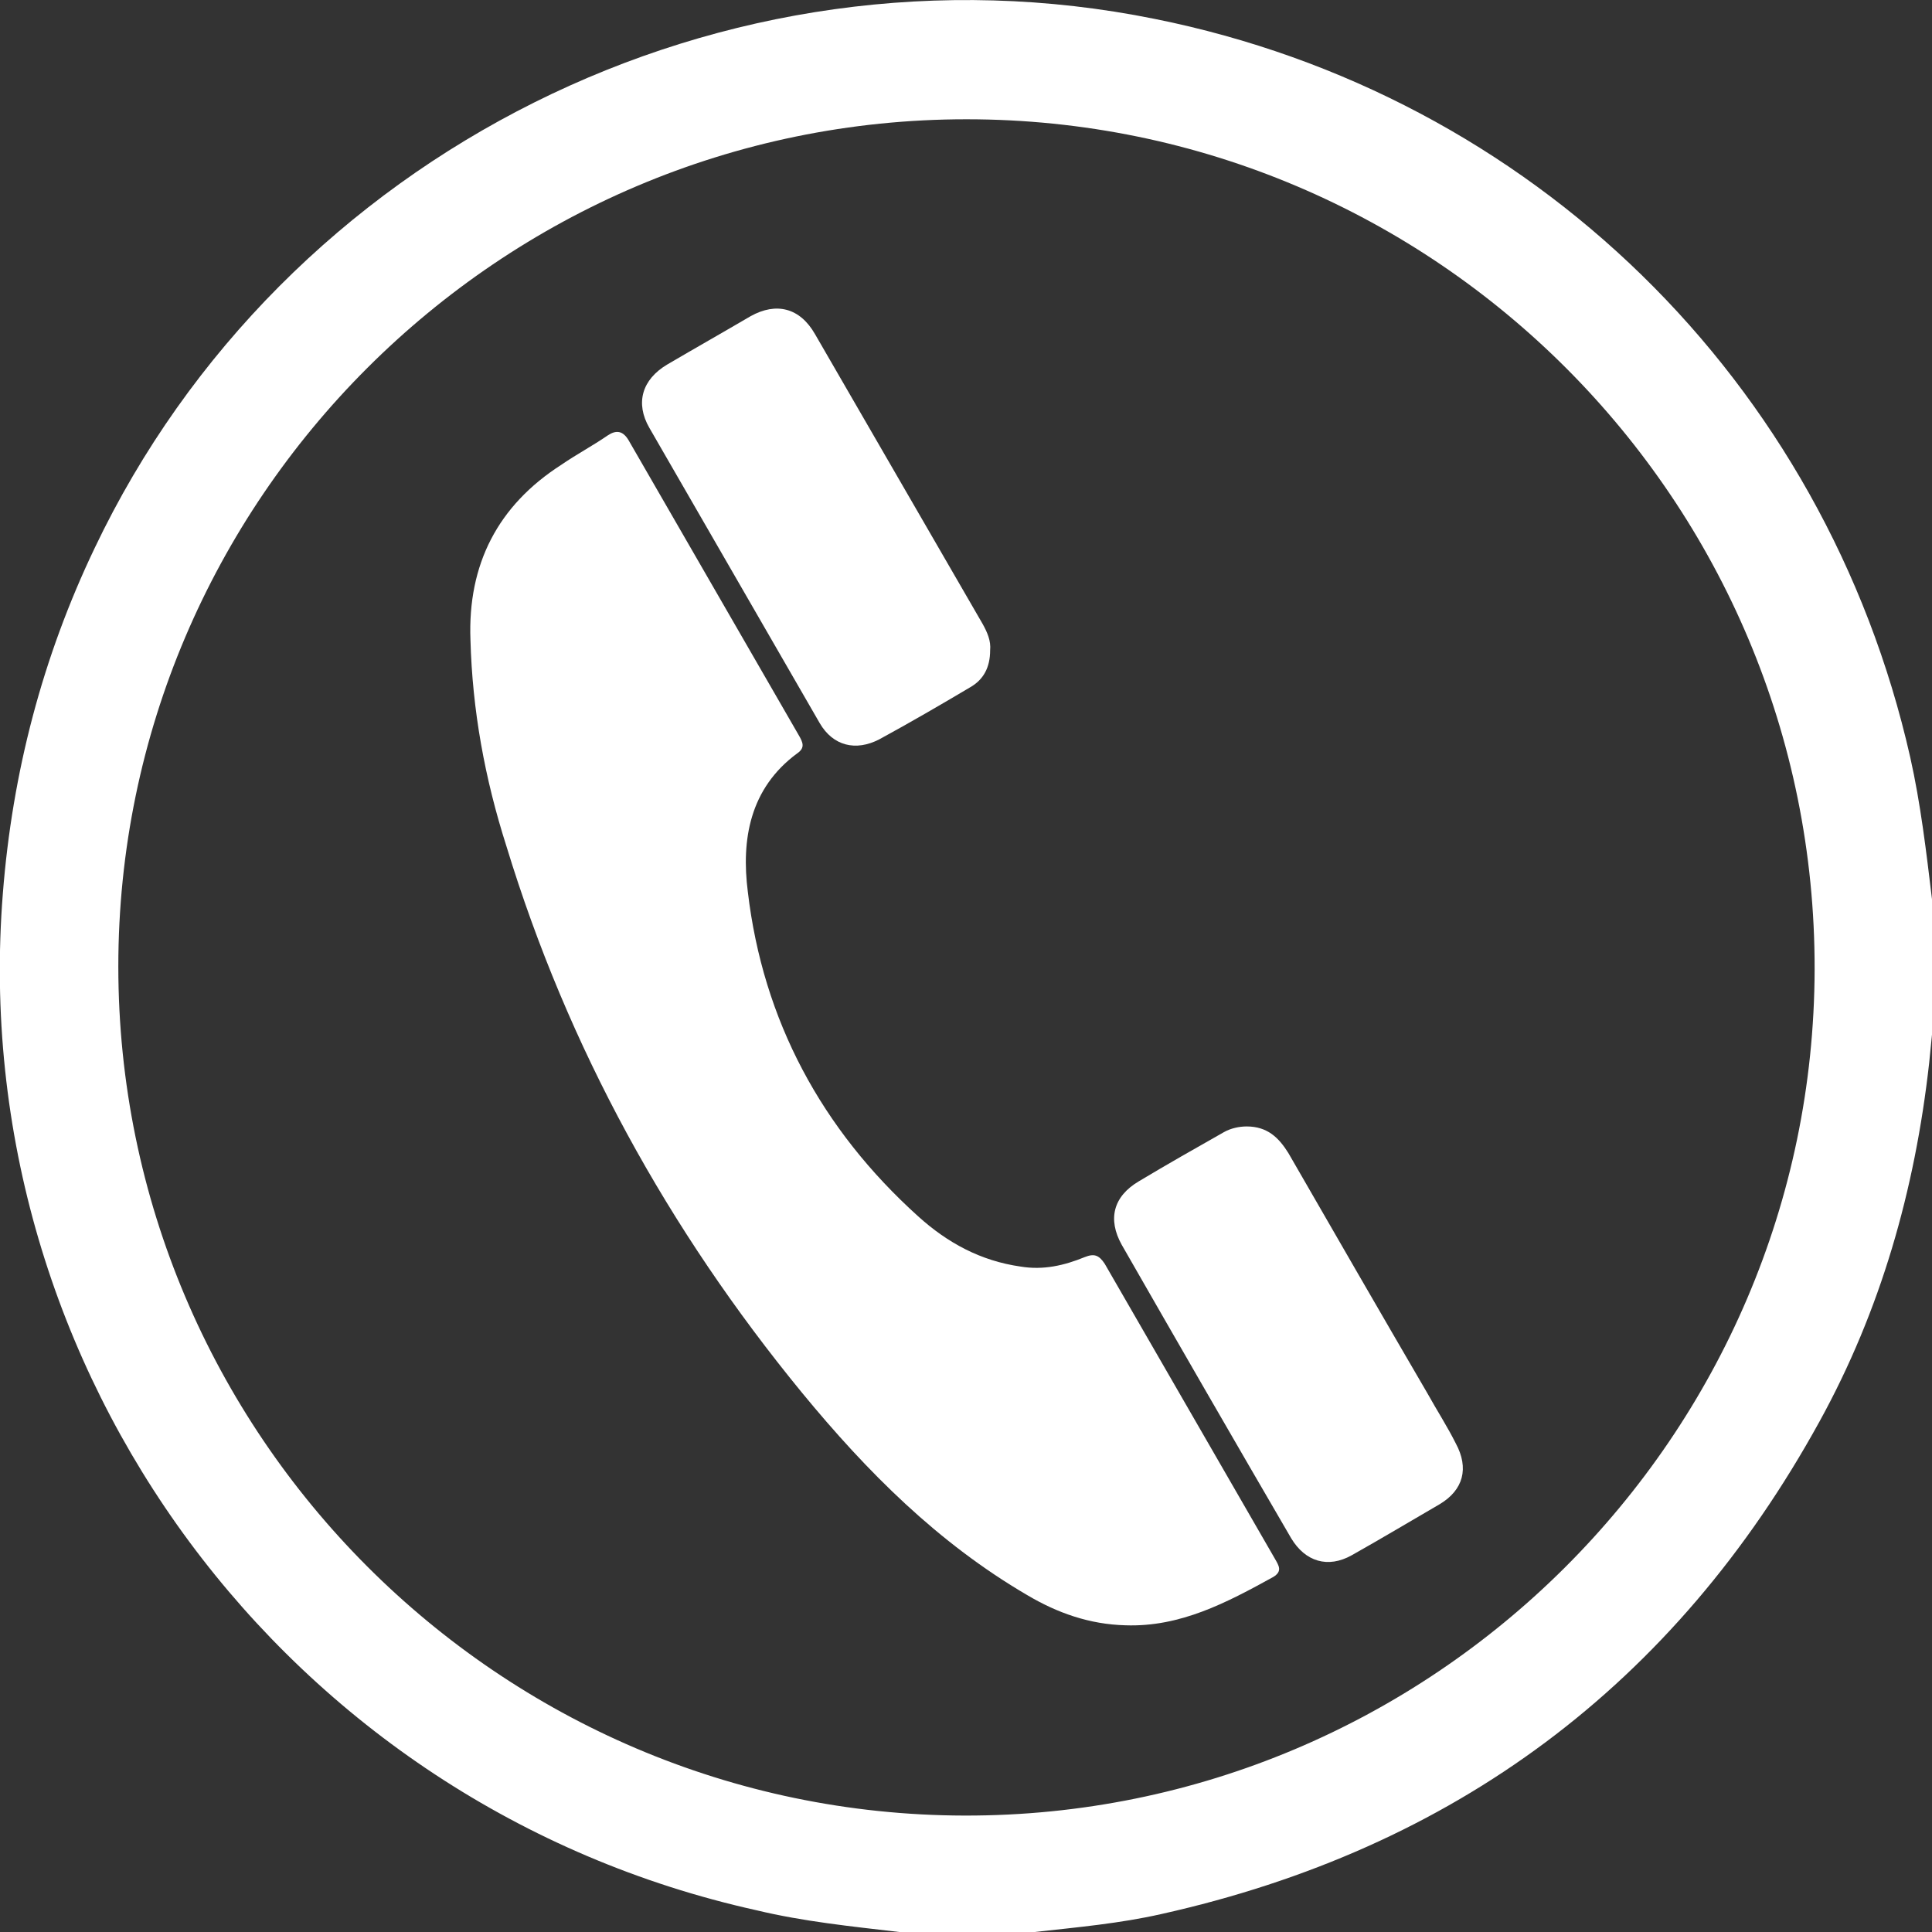
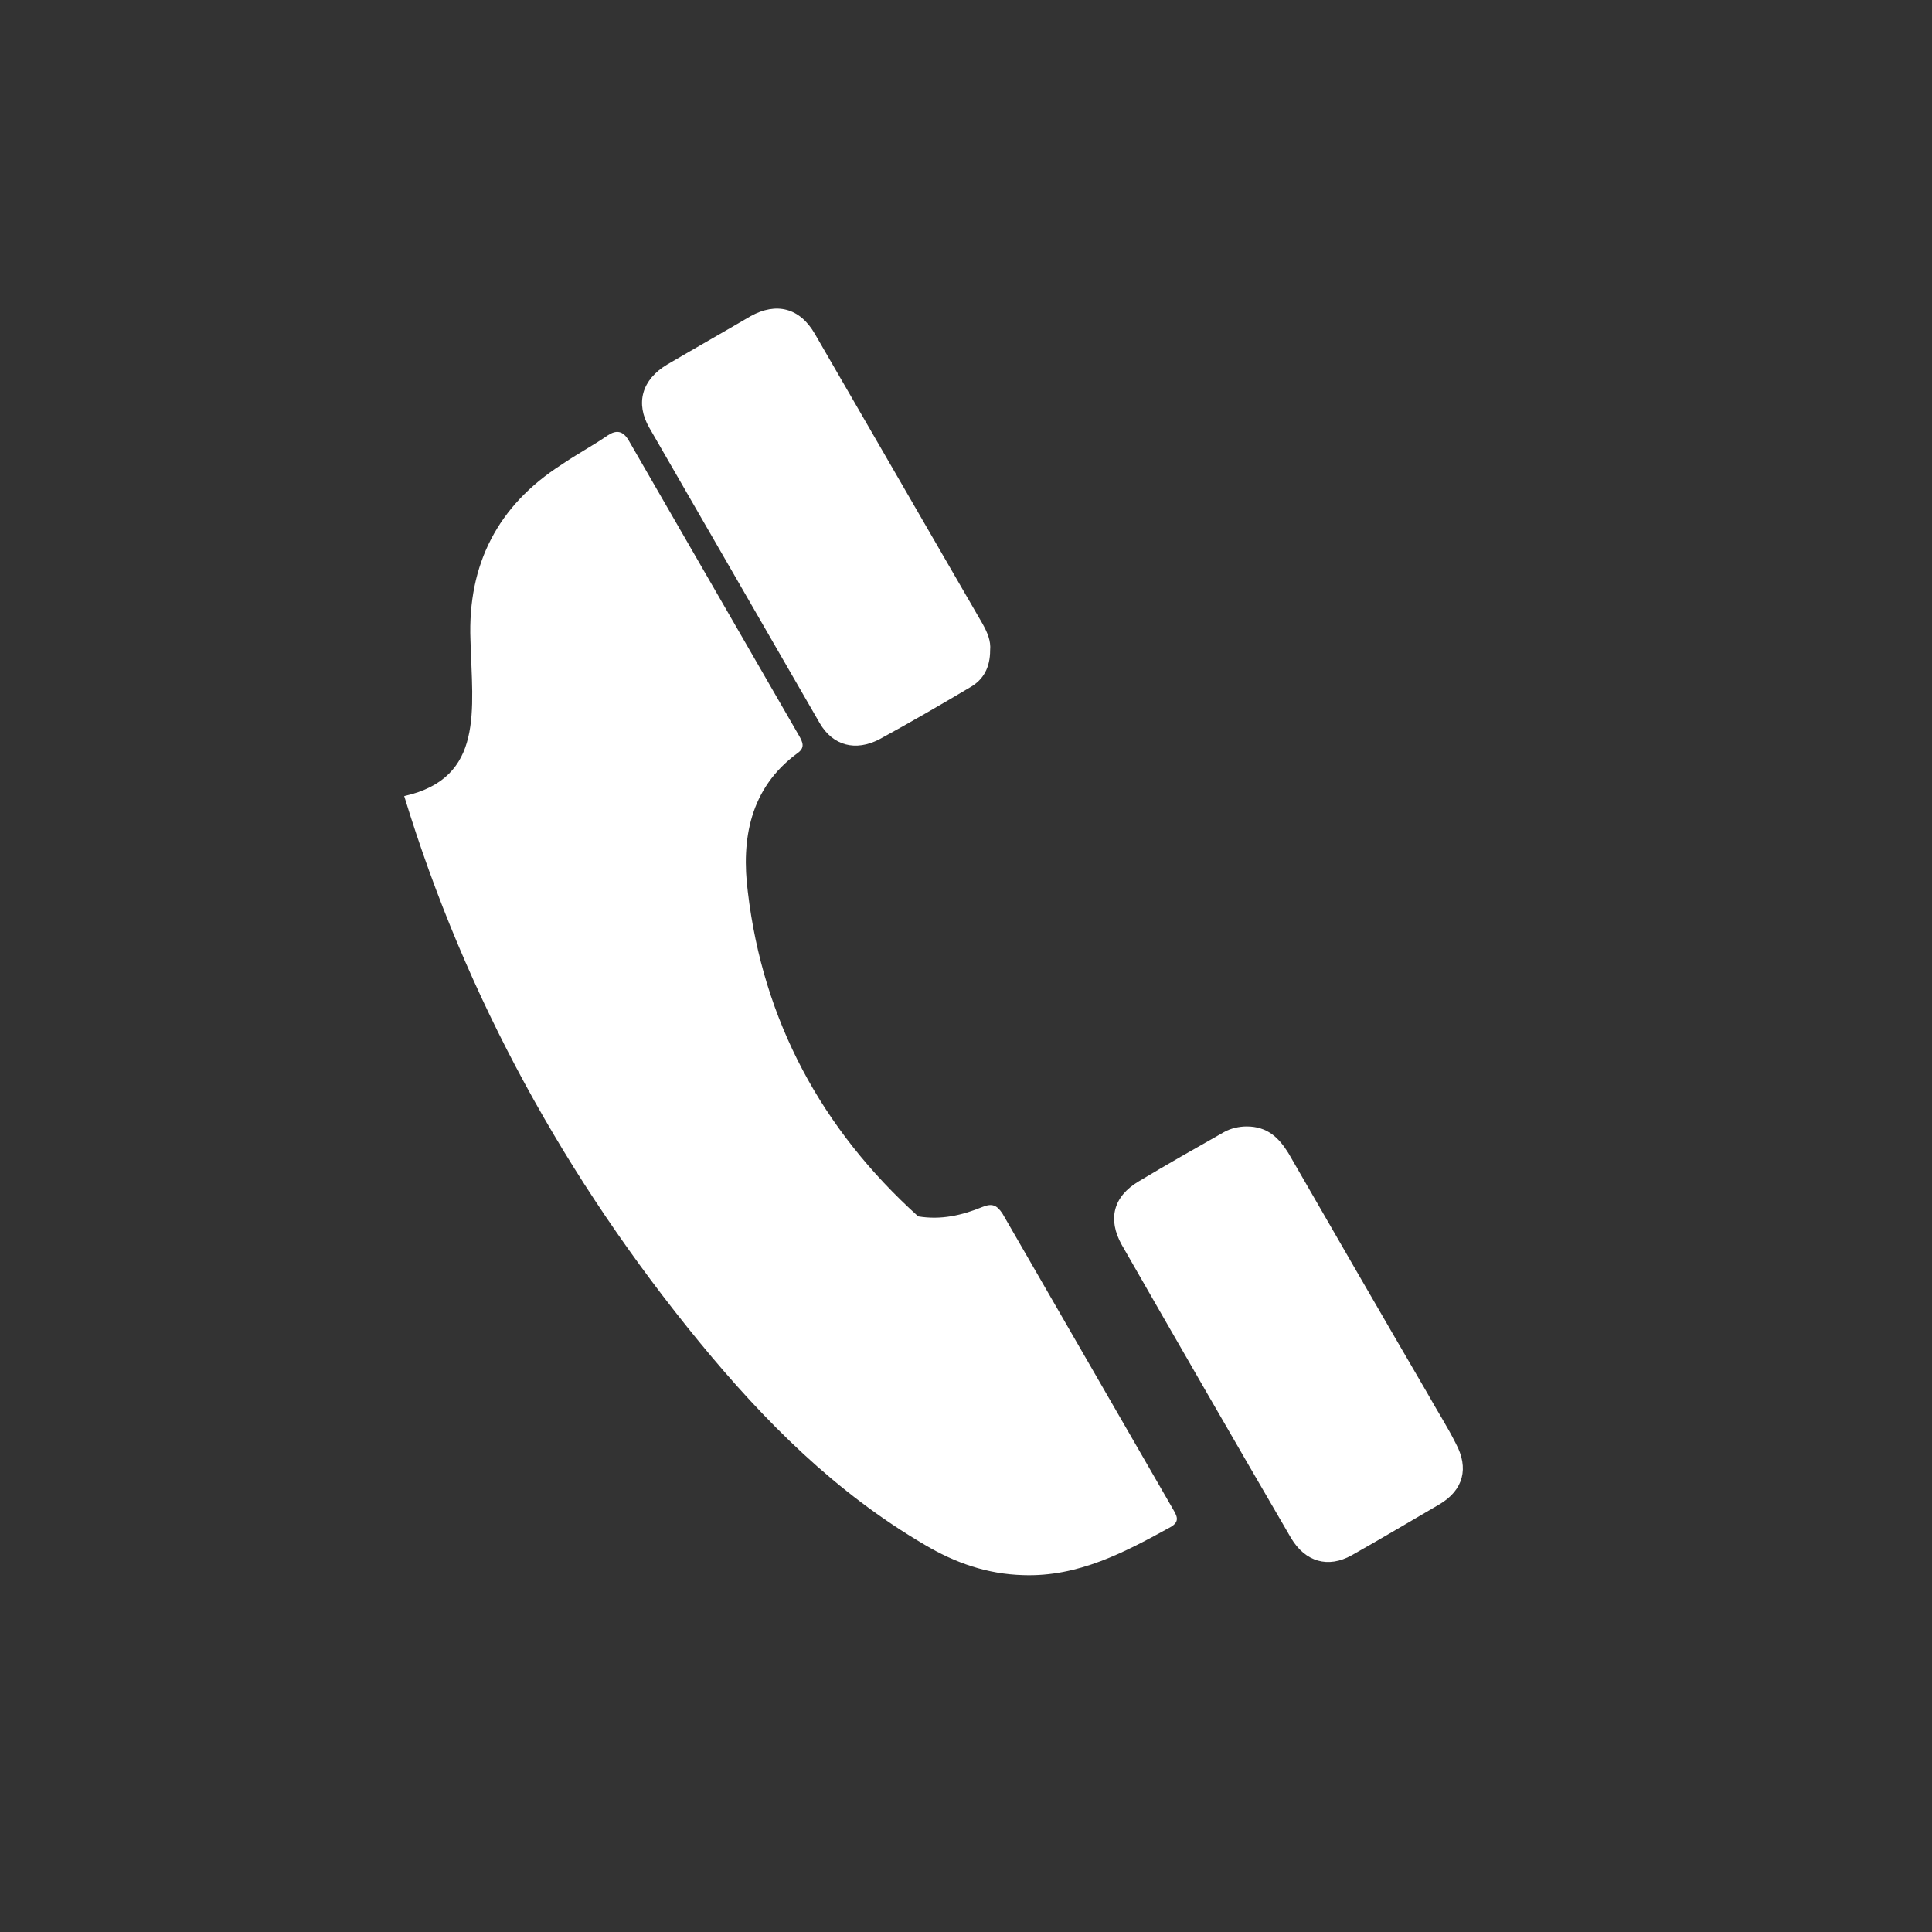
<svg xmlns="http://www.w3.org/2000/svg" version="1.1" id="Layer_2_00000080926885408012802860000001767021700801421215_" x="0px" y="0px" viewBox="0 0 204.1 204.1" style="enable-background:new 0 0 204.1 204.1;" xml:space="preserve">
  <rect x="0" y="0" width="204.1" height="204.1" fill="#333333" stroke="none" />
  <style type="text/css">
	.st0{fill:#FFFFFF;}
</style>
  <g id="Layer_1-2">
    <g>
-       <path class="st0" d="M204.1,95v14.3c-0.1,1-0.2,2-0.3,3c-1.5,13.4-5.1,26.1-11.6,37.9c-15.3,27.8-38.6,45.1-69.5,52    c-4.4,1-8.9,1.4-13.4,1.9H95c-5.1-0.6-10.1-1.1-15.1-2.3C30.3,190.8-3.7,144.8,0.3,94.4c1-12.8,4.2-25,9.7-36.5    C29.9,16.1,76.6-7.2,122,2c39.8,8,70.8,38.2,79.8,78C202.9,84.9,203.5,90,204.1,95z M12.5,102.1c0,49.4,40.2,89.6,89.4,89.7    c49.4,0.1,89.7-40.1,89.8-89.4c0.1-49.5-40.1-89.8-89.6-89.8C52.8,12.6,12.5,52.8,12.5,102.1L12.5,102.1z" />
-       <path class="st0" d="M49.7,67.6c-0.3-8,2.9-14.2,9.6-18.5c1.6-1.1,3.3-2,4.9-3.1c0.9-0.6,1.6-0.5,2.2,0.5c6,10.4,12,20.8,18,31.2    c0.4,0.7,0.7,1.3-0.2,1.9c-5,3.7-5.9,9.1-5.2,14.6c1.6,13.6,7.8,25.1,18,34.3c3.1,2.8,6.6,4.7,10.8,5.3c2.4,0.4,4.6-0.1,6.8-1    c1-0.4,1.5-0.2,2.1,0.7c6,10.4,12,20.8,18,31.2c0.4,0.7,0.8,1.3-0.2,1.9c-4.9,2.7-9.8,5.3-15.6,5.1c-3.8-0.1-7.2-1.3-10.4-3.2    c-9.4-5.5-16.9-13-23.8-21.4c-14.1-17.2-24.7-36.4-31.2-57.7C51.2,82.2,49.9,75,49.7,67.6L49.7,67.6z" />
+       <path class="st0" d="M49.7,67.6c-0.3-8,2.9-14.2,9.6-18.5c1.6-1.1,3.3-2,4.9-3.1c0.9-0.6,1.6-0.5,2.2,0.5c6,10.4,12,20.8,18,31.2    c0.4,0.7,0.7,1.3-0.2,1.9c-5,3.7-5.9,9.1-5.2,14.6c1.6,13.6,7.8,25.1,18,34.3c2.4,0.4,4.6-0.1,6.8-1    c1-0.4,1.5-0.2,2.1,0.7c6,10.4,12,20.8,18,31.2c0.4,0.7,0.8,1.3-0.2,1.9c-4.9,2.7-9.8,5.3-15.6,5.1c-3.8-0.1-7.2-1.3-10.4-3.2    c-9.4-5.5-16.9-13-23.8-21.4c-14.1-17.2-24.7-36.4-31.2-57.7C51.2,82.2,49.9,75,49.7,67.6L49.7,67.6z" />
      <path class="st0" d="M131.7,119c2.2,0,3.4,1.2,4.4,2.8c4.9,8.5,9.8,17,14.7,25.4c1,1.8,2.1,3.5,3,5.3c1.4,2.6,0.8,4.9-1.7,6.4    c-3.1,1.8-6.1,3.6-9.3,5.4c-2.5,1.4-4.9,0.7-6.4-1.8c-6-10.3-12-20.7-17.9-31c-1.5-2.7-0.9-5.1,1.8-6.7c3-1.8,6-3.5,9-5.2    C130,119.2,130.9,119,131.7,119L131.7,119z" />
      <path class="st0" d="M104.6,68.7c0,1.8-0.7,3.1-2.1,3.9c-3.2,1.9-6.3,3.7-9.6,5.5c-2.5,1.3-4.9,0.7-6.3-1.7    c-6-10.4-12-20.8-18-31.2c-1.5-2.6-0.8-5.1,1.9-6.7c2.9-1.7,5.9-3.4,8.8-5.1c2.7-1.5,5.2-0.9,6.8,1.9    c5.9,10.2,11.8,20.4,17.7,30.6C104.3,66.8,104.7,67.7,104.6,68.7L104.6,68.7z" />
    </g>
  </g>
</svg>